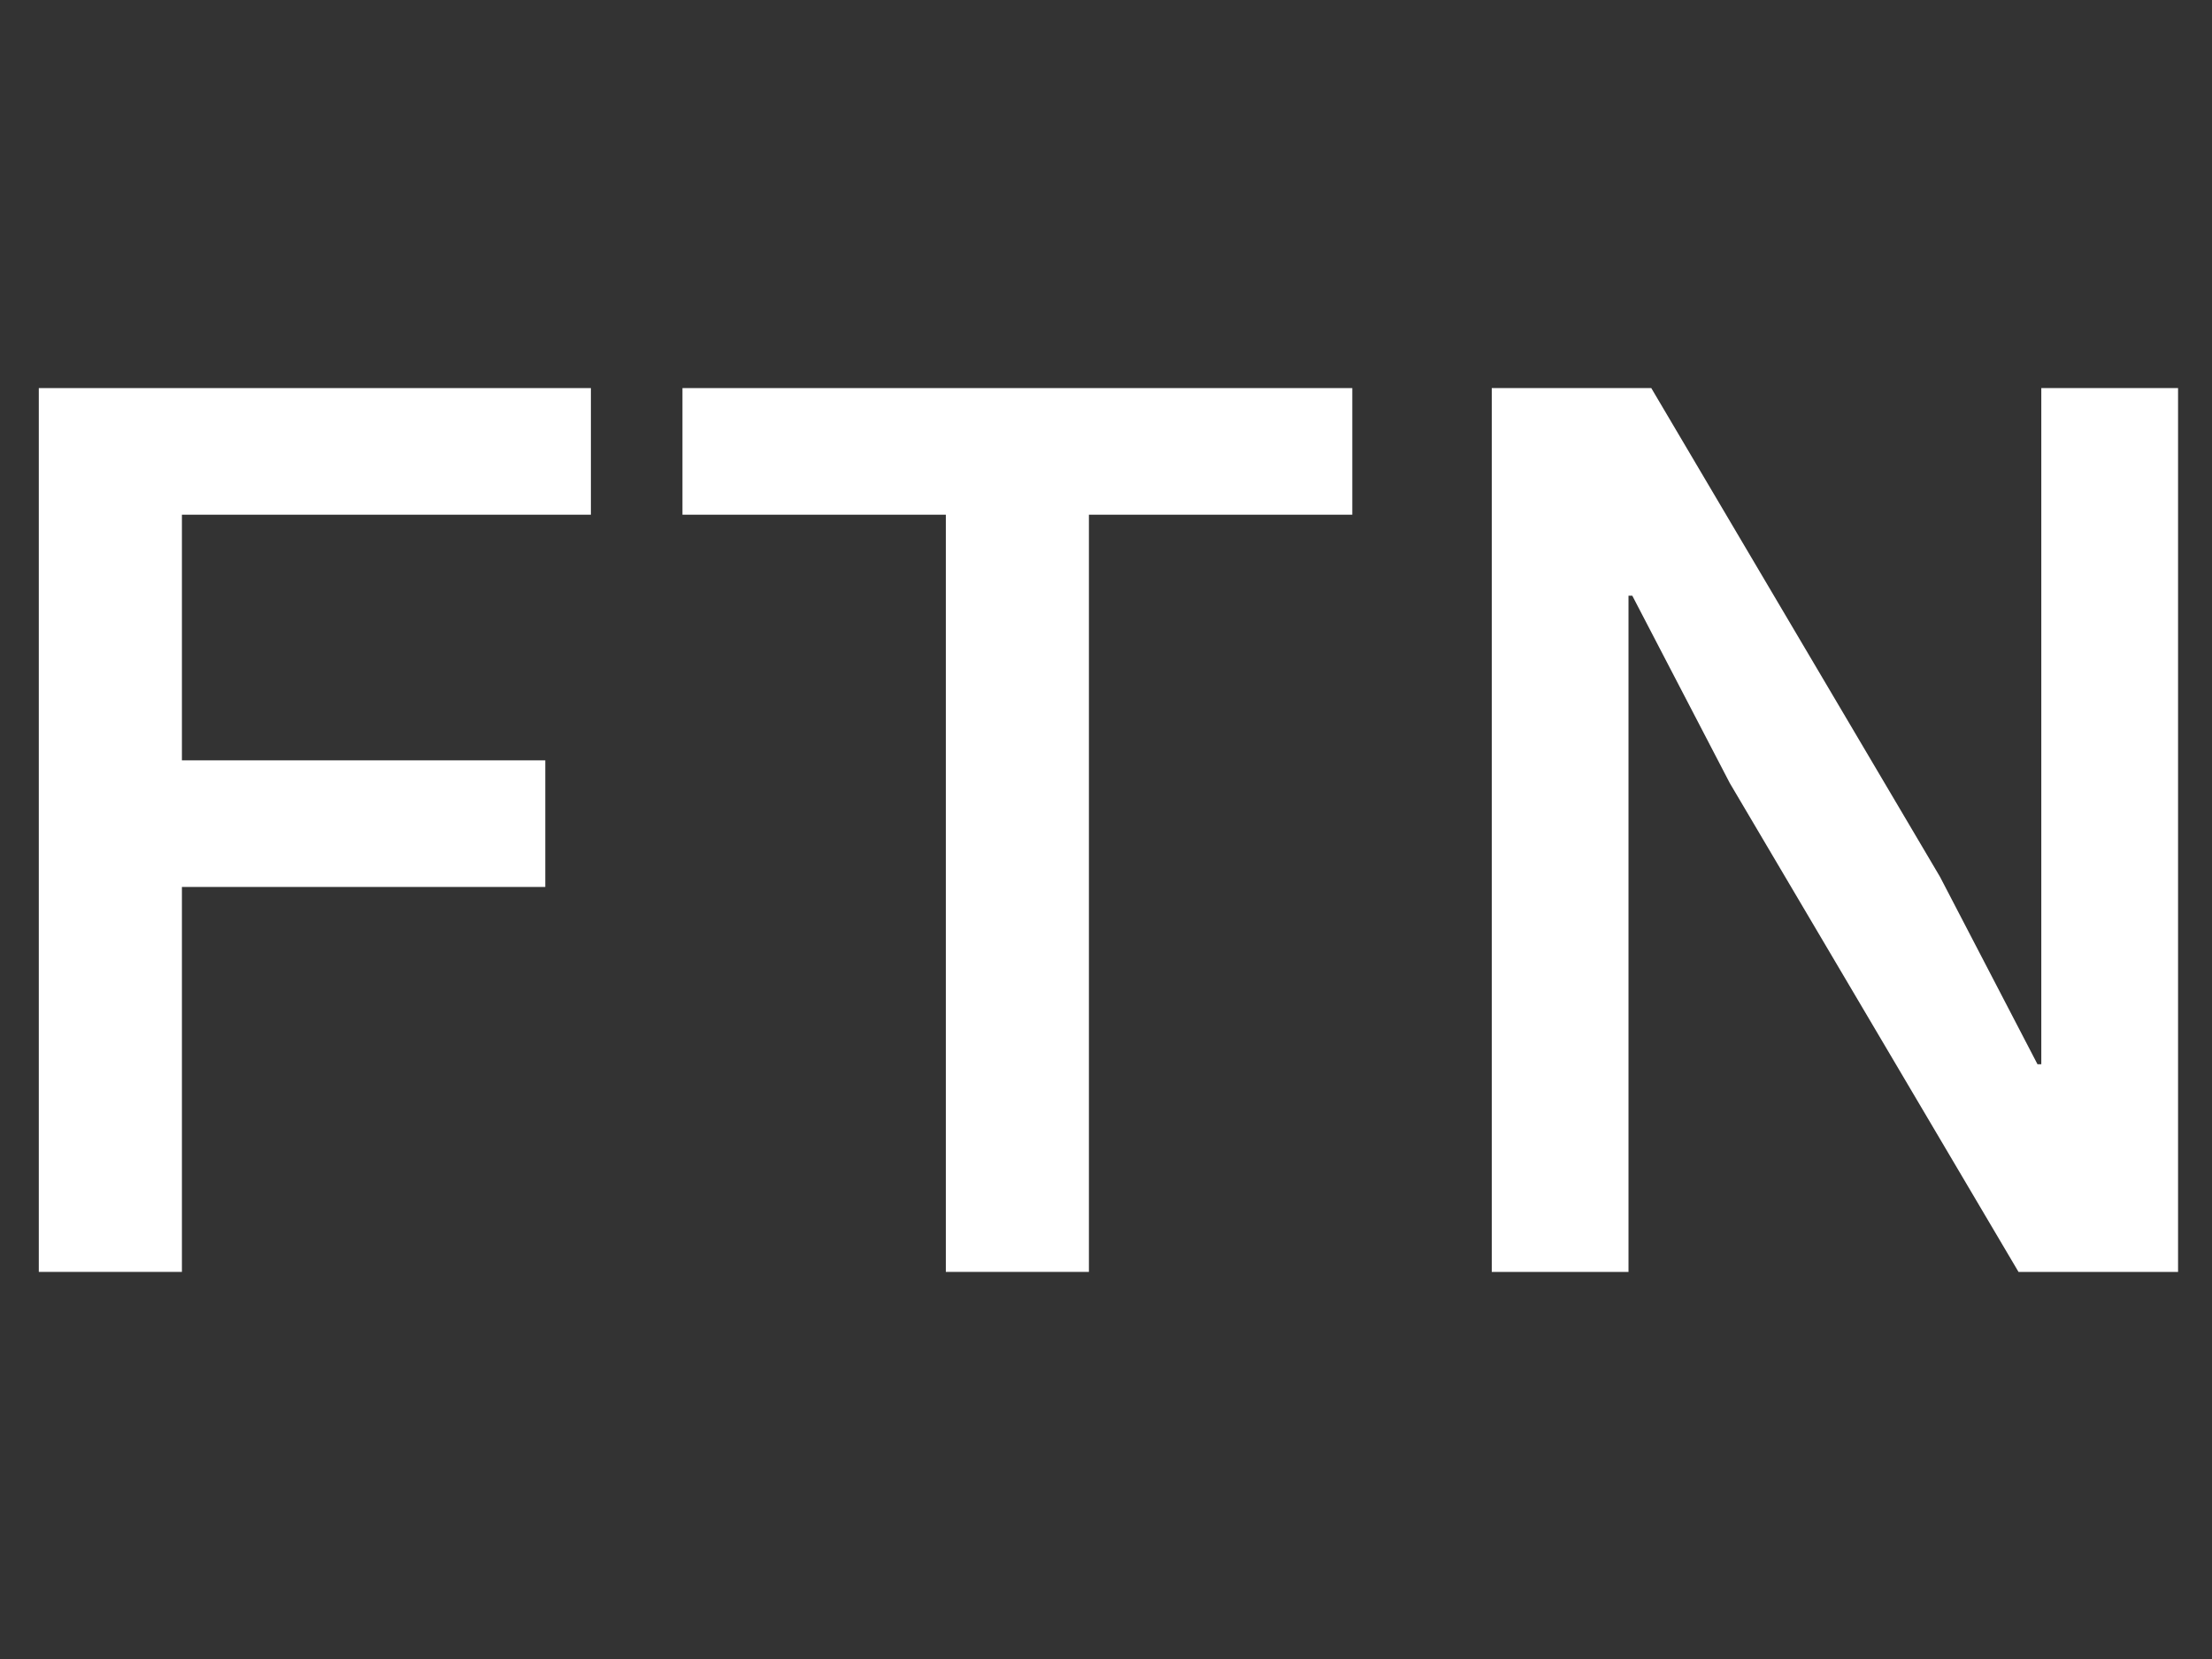
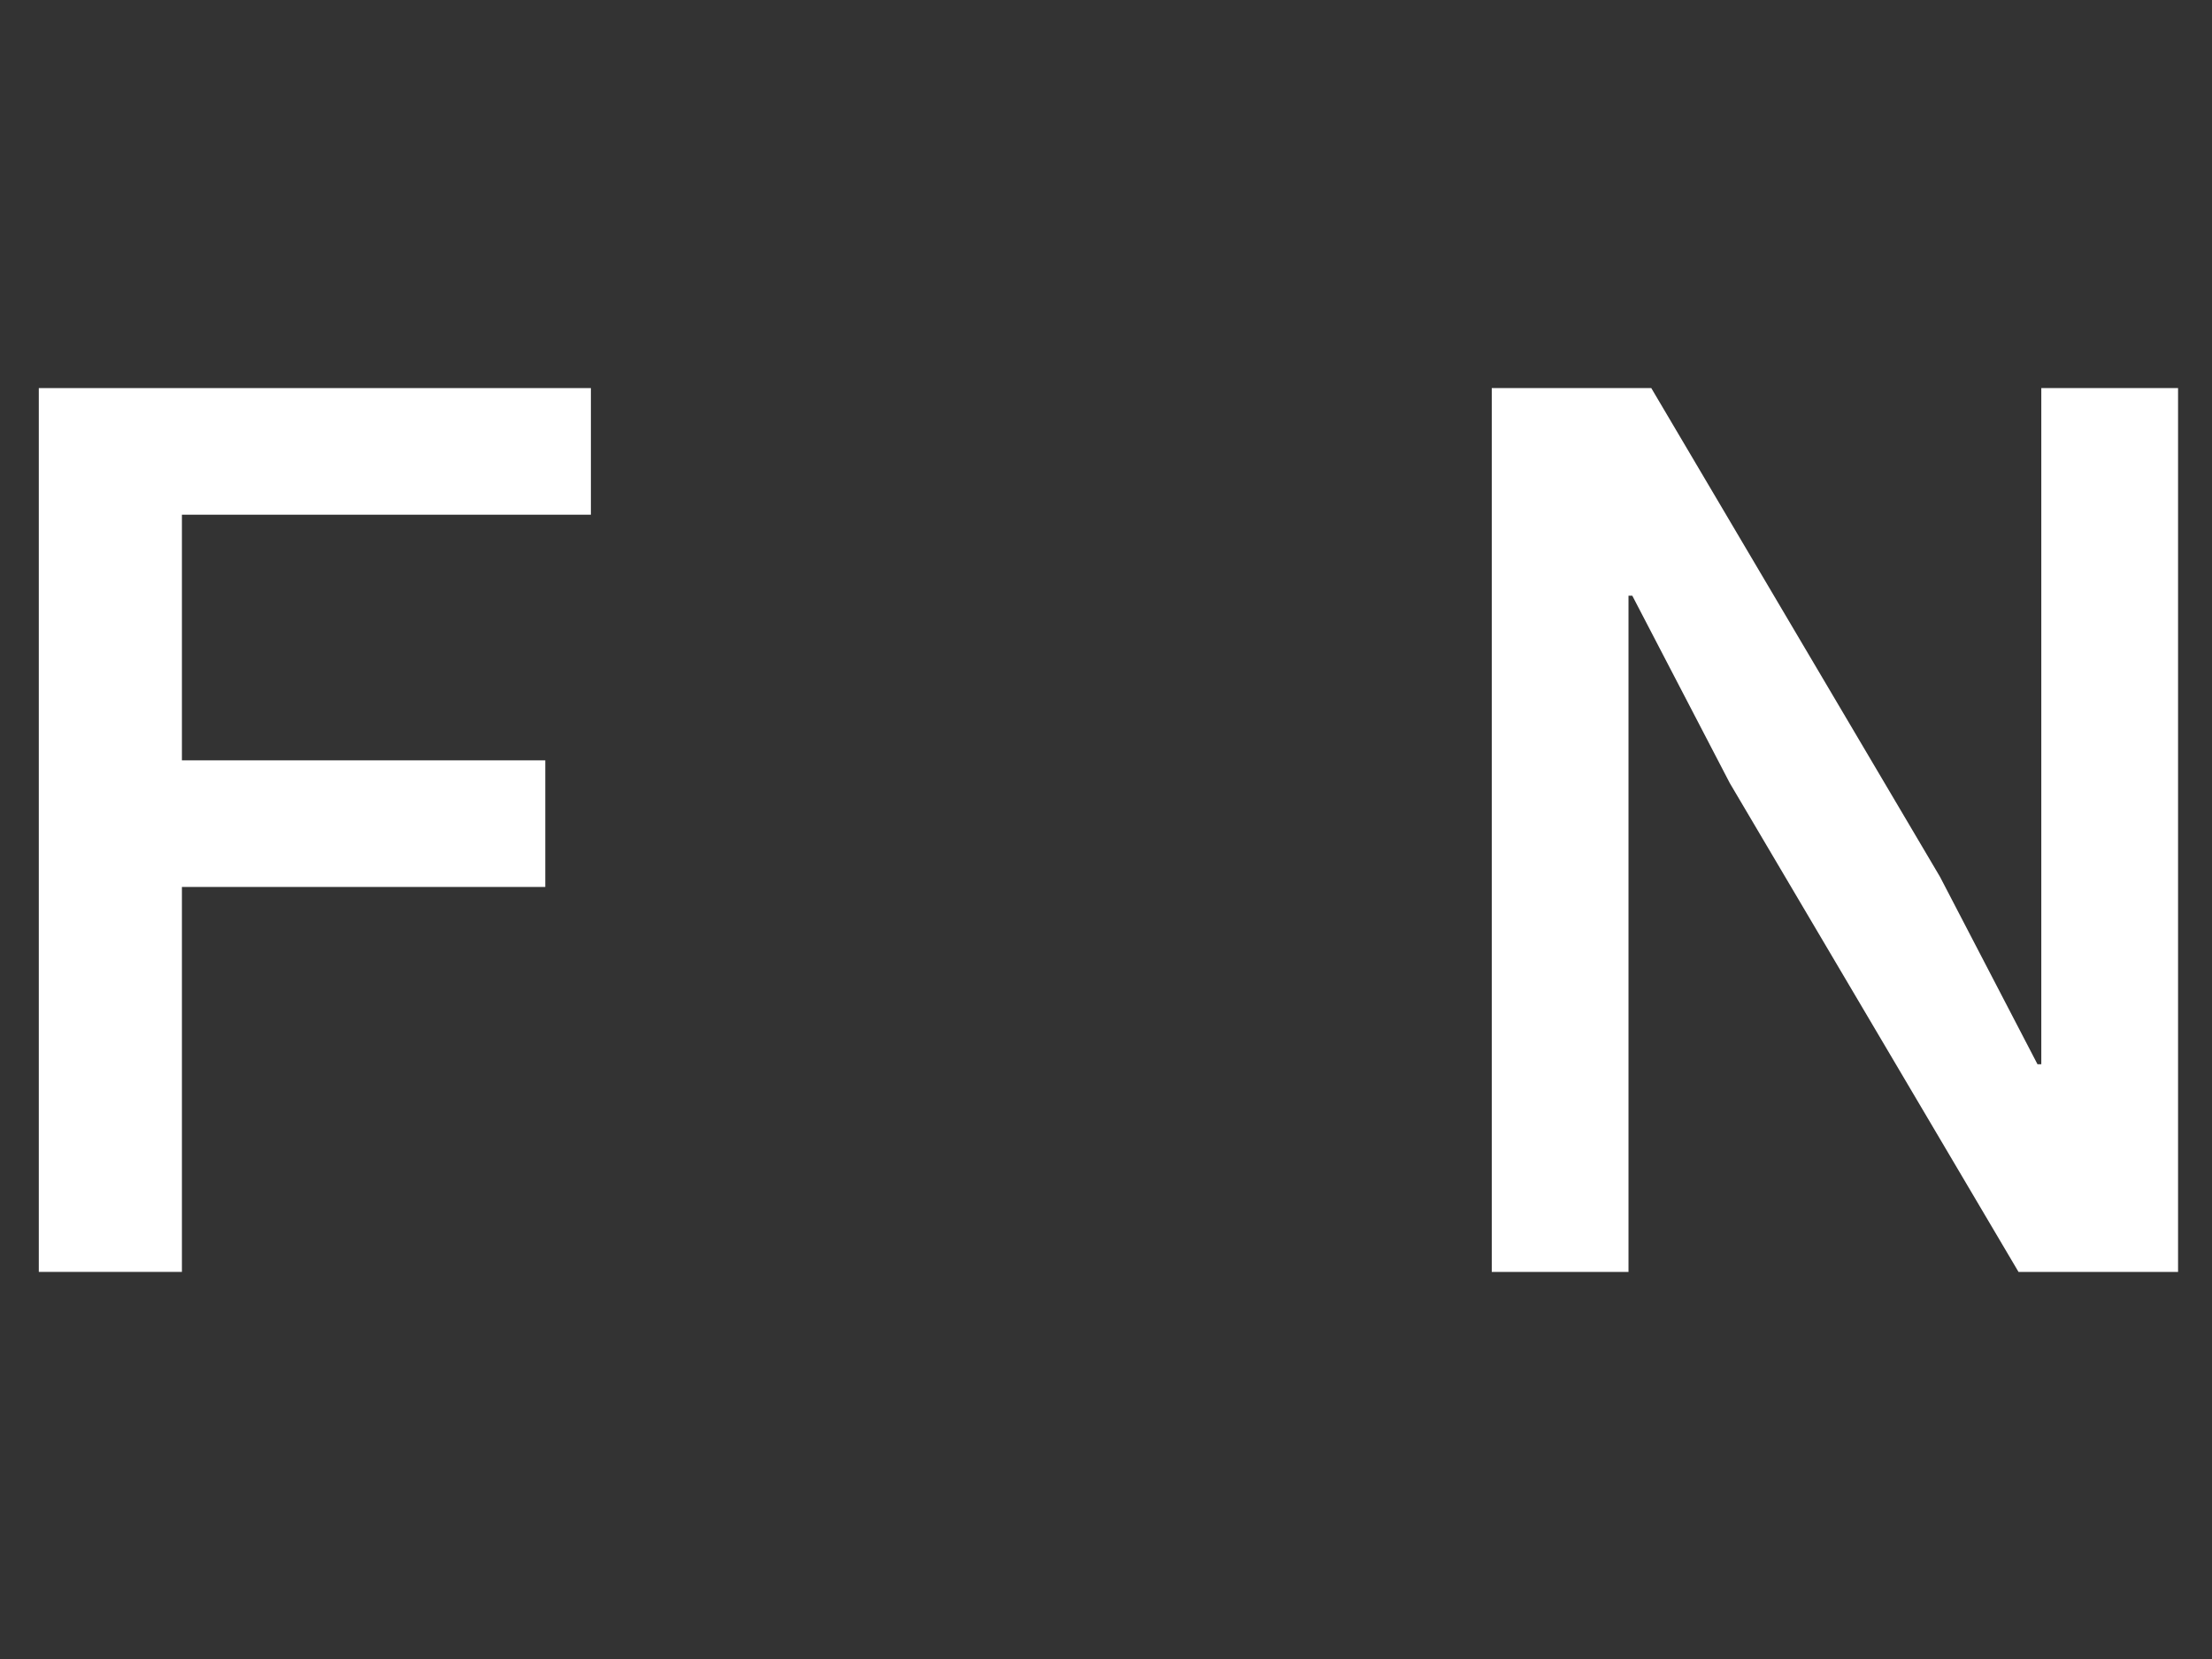
<svg xmlns="http://www.w3.org/2000/svg" width="76" height="57" viewBox="0 0 76 57" fill="none">
  <rect x="0" y="0" width="76" height="57" fill="#333333" stroke="none" />
  <path d="M1.333 43.7V13.334H20.302V17.684H6.25V26.124H18.735V30.474H6.25V43.7H1.333Z" fill="white" />
-   <path d="M37.413 17.684V43.7H32.497V17.684H23.448V13.334H46.462V17.684H37.413Z" fill="white" />
  <path d="M59.433 26.907L56.083 20.468H55.952V43.7H51.254V13.334H56.735L66.655 30.126L70.004 36.565H70.135V13.334H74.834V43.7H69.352L59.433 26.907Z" fill="white" />
</svg>